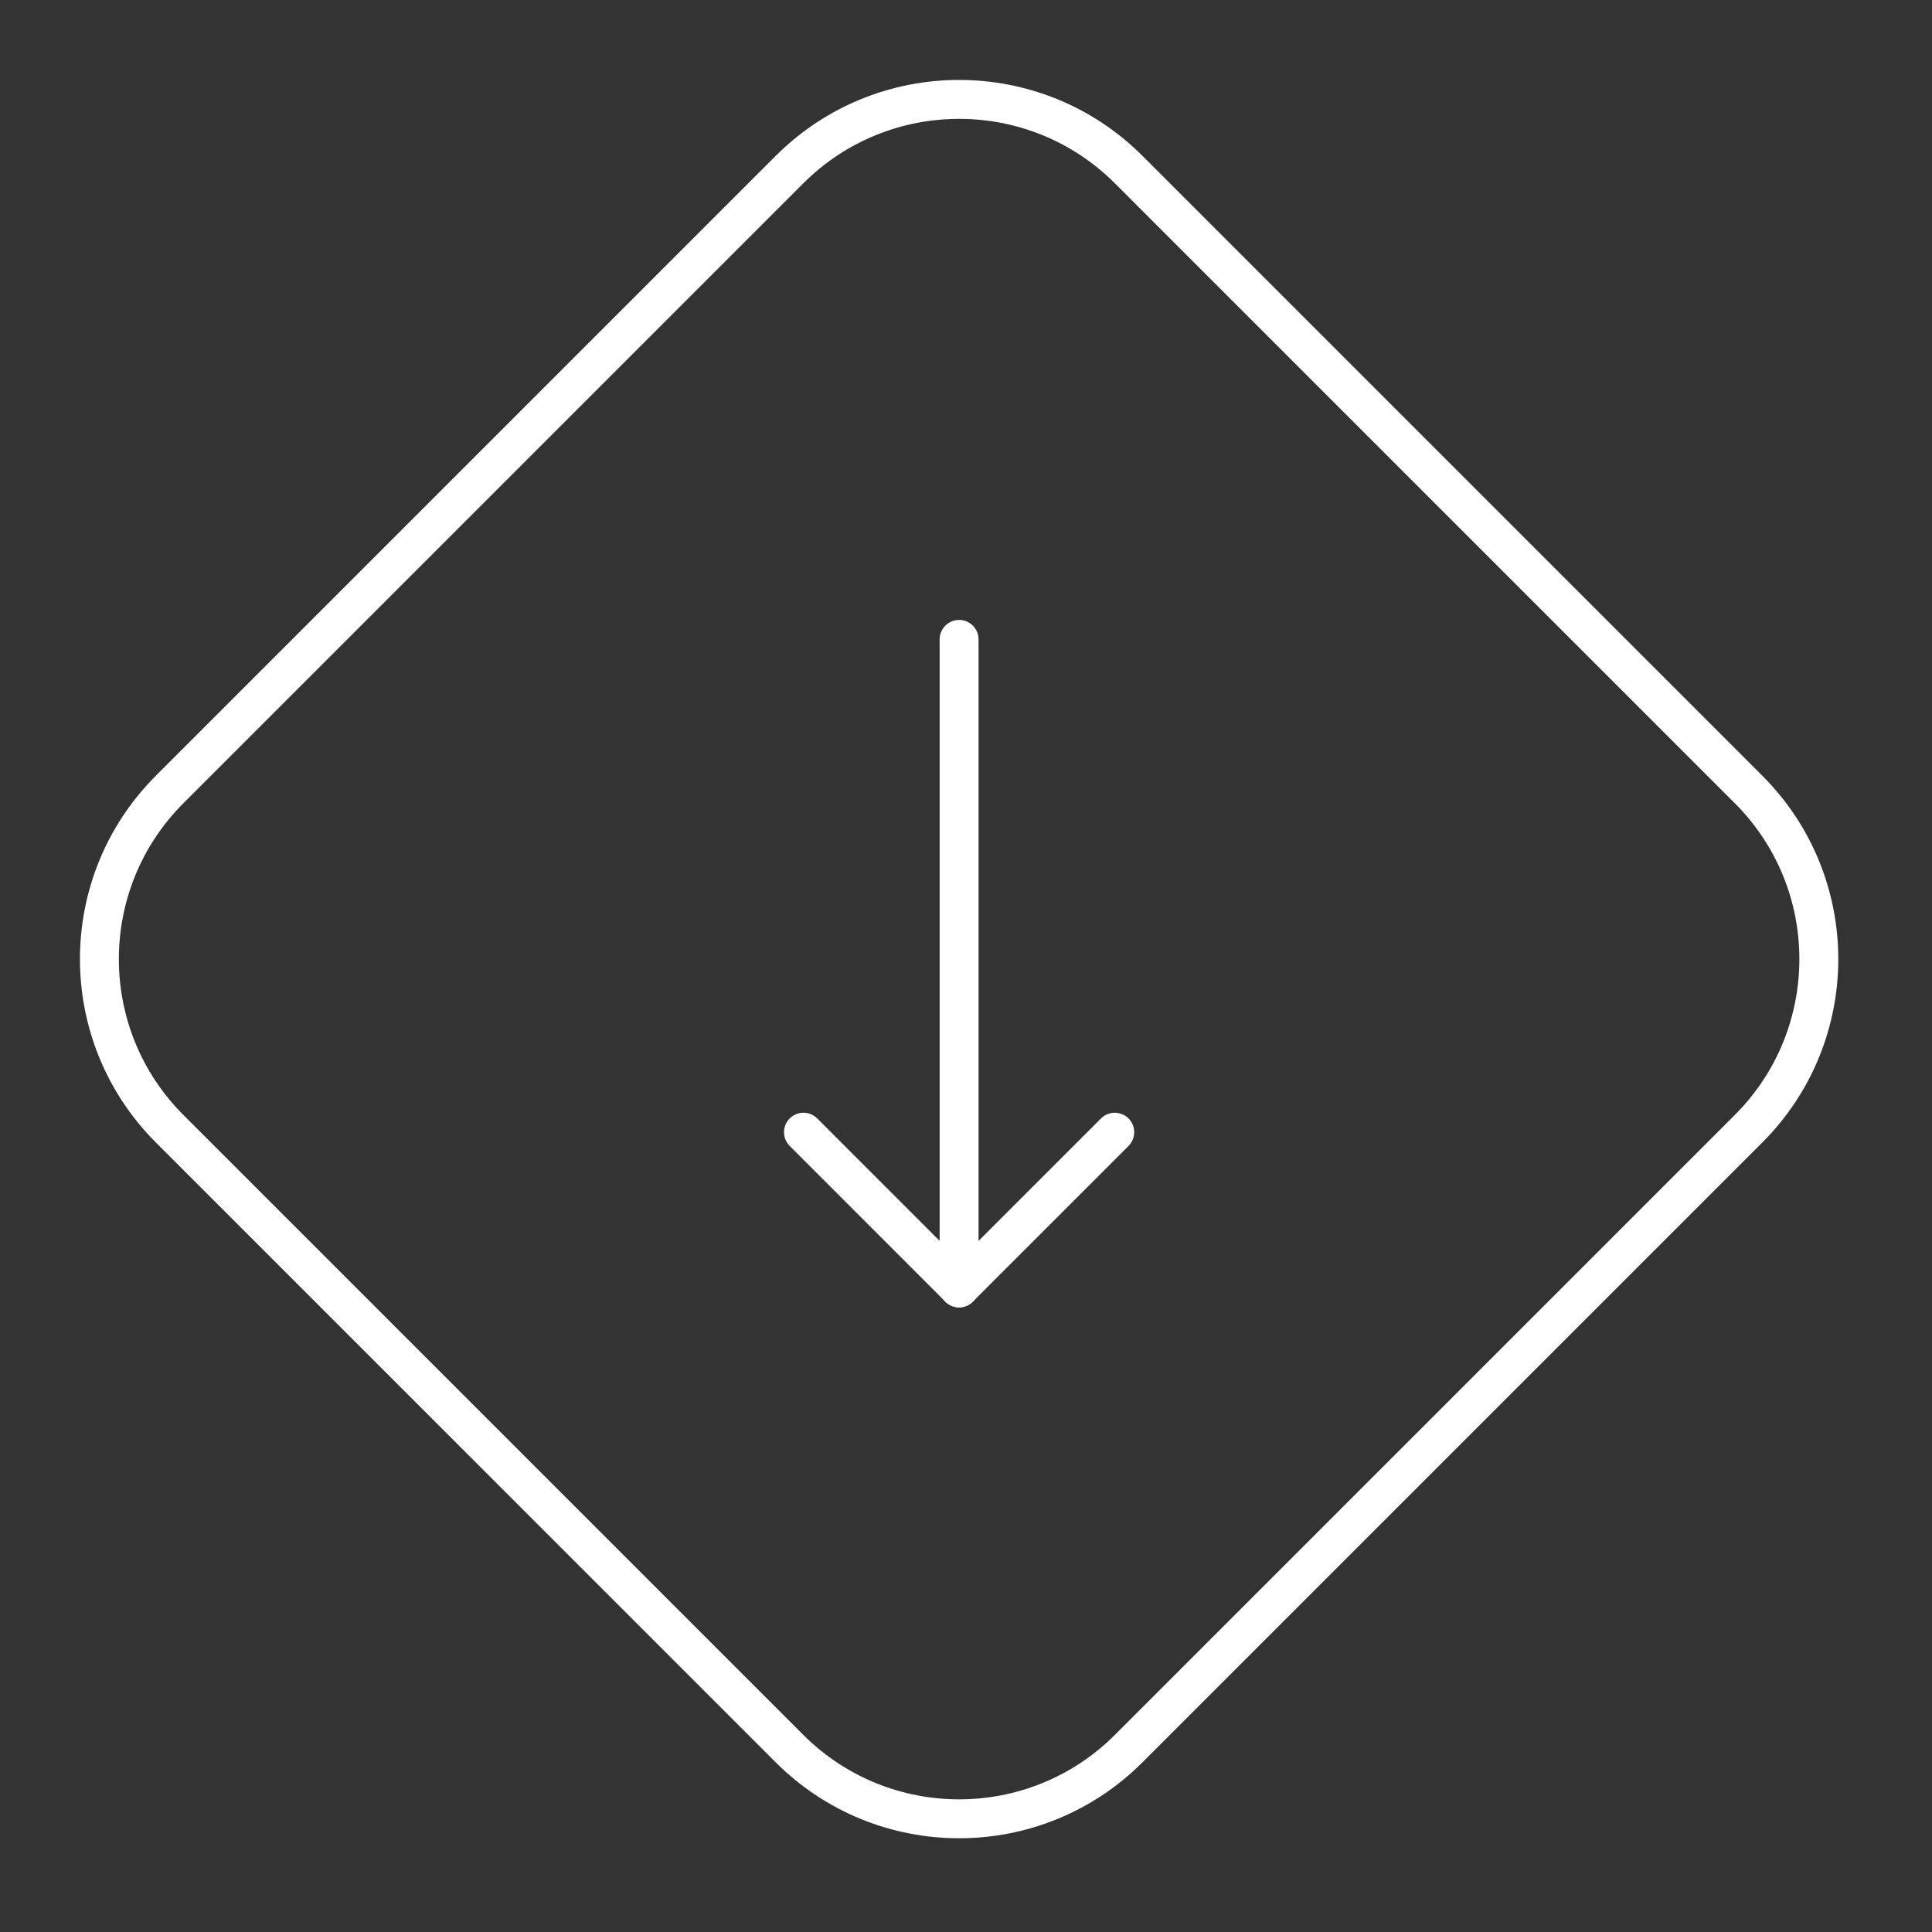
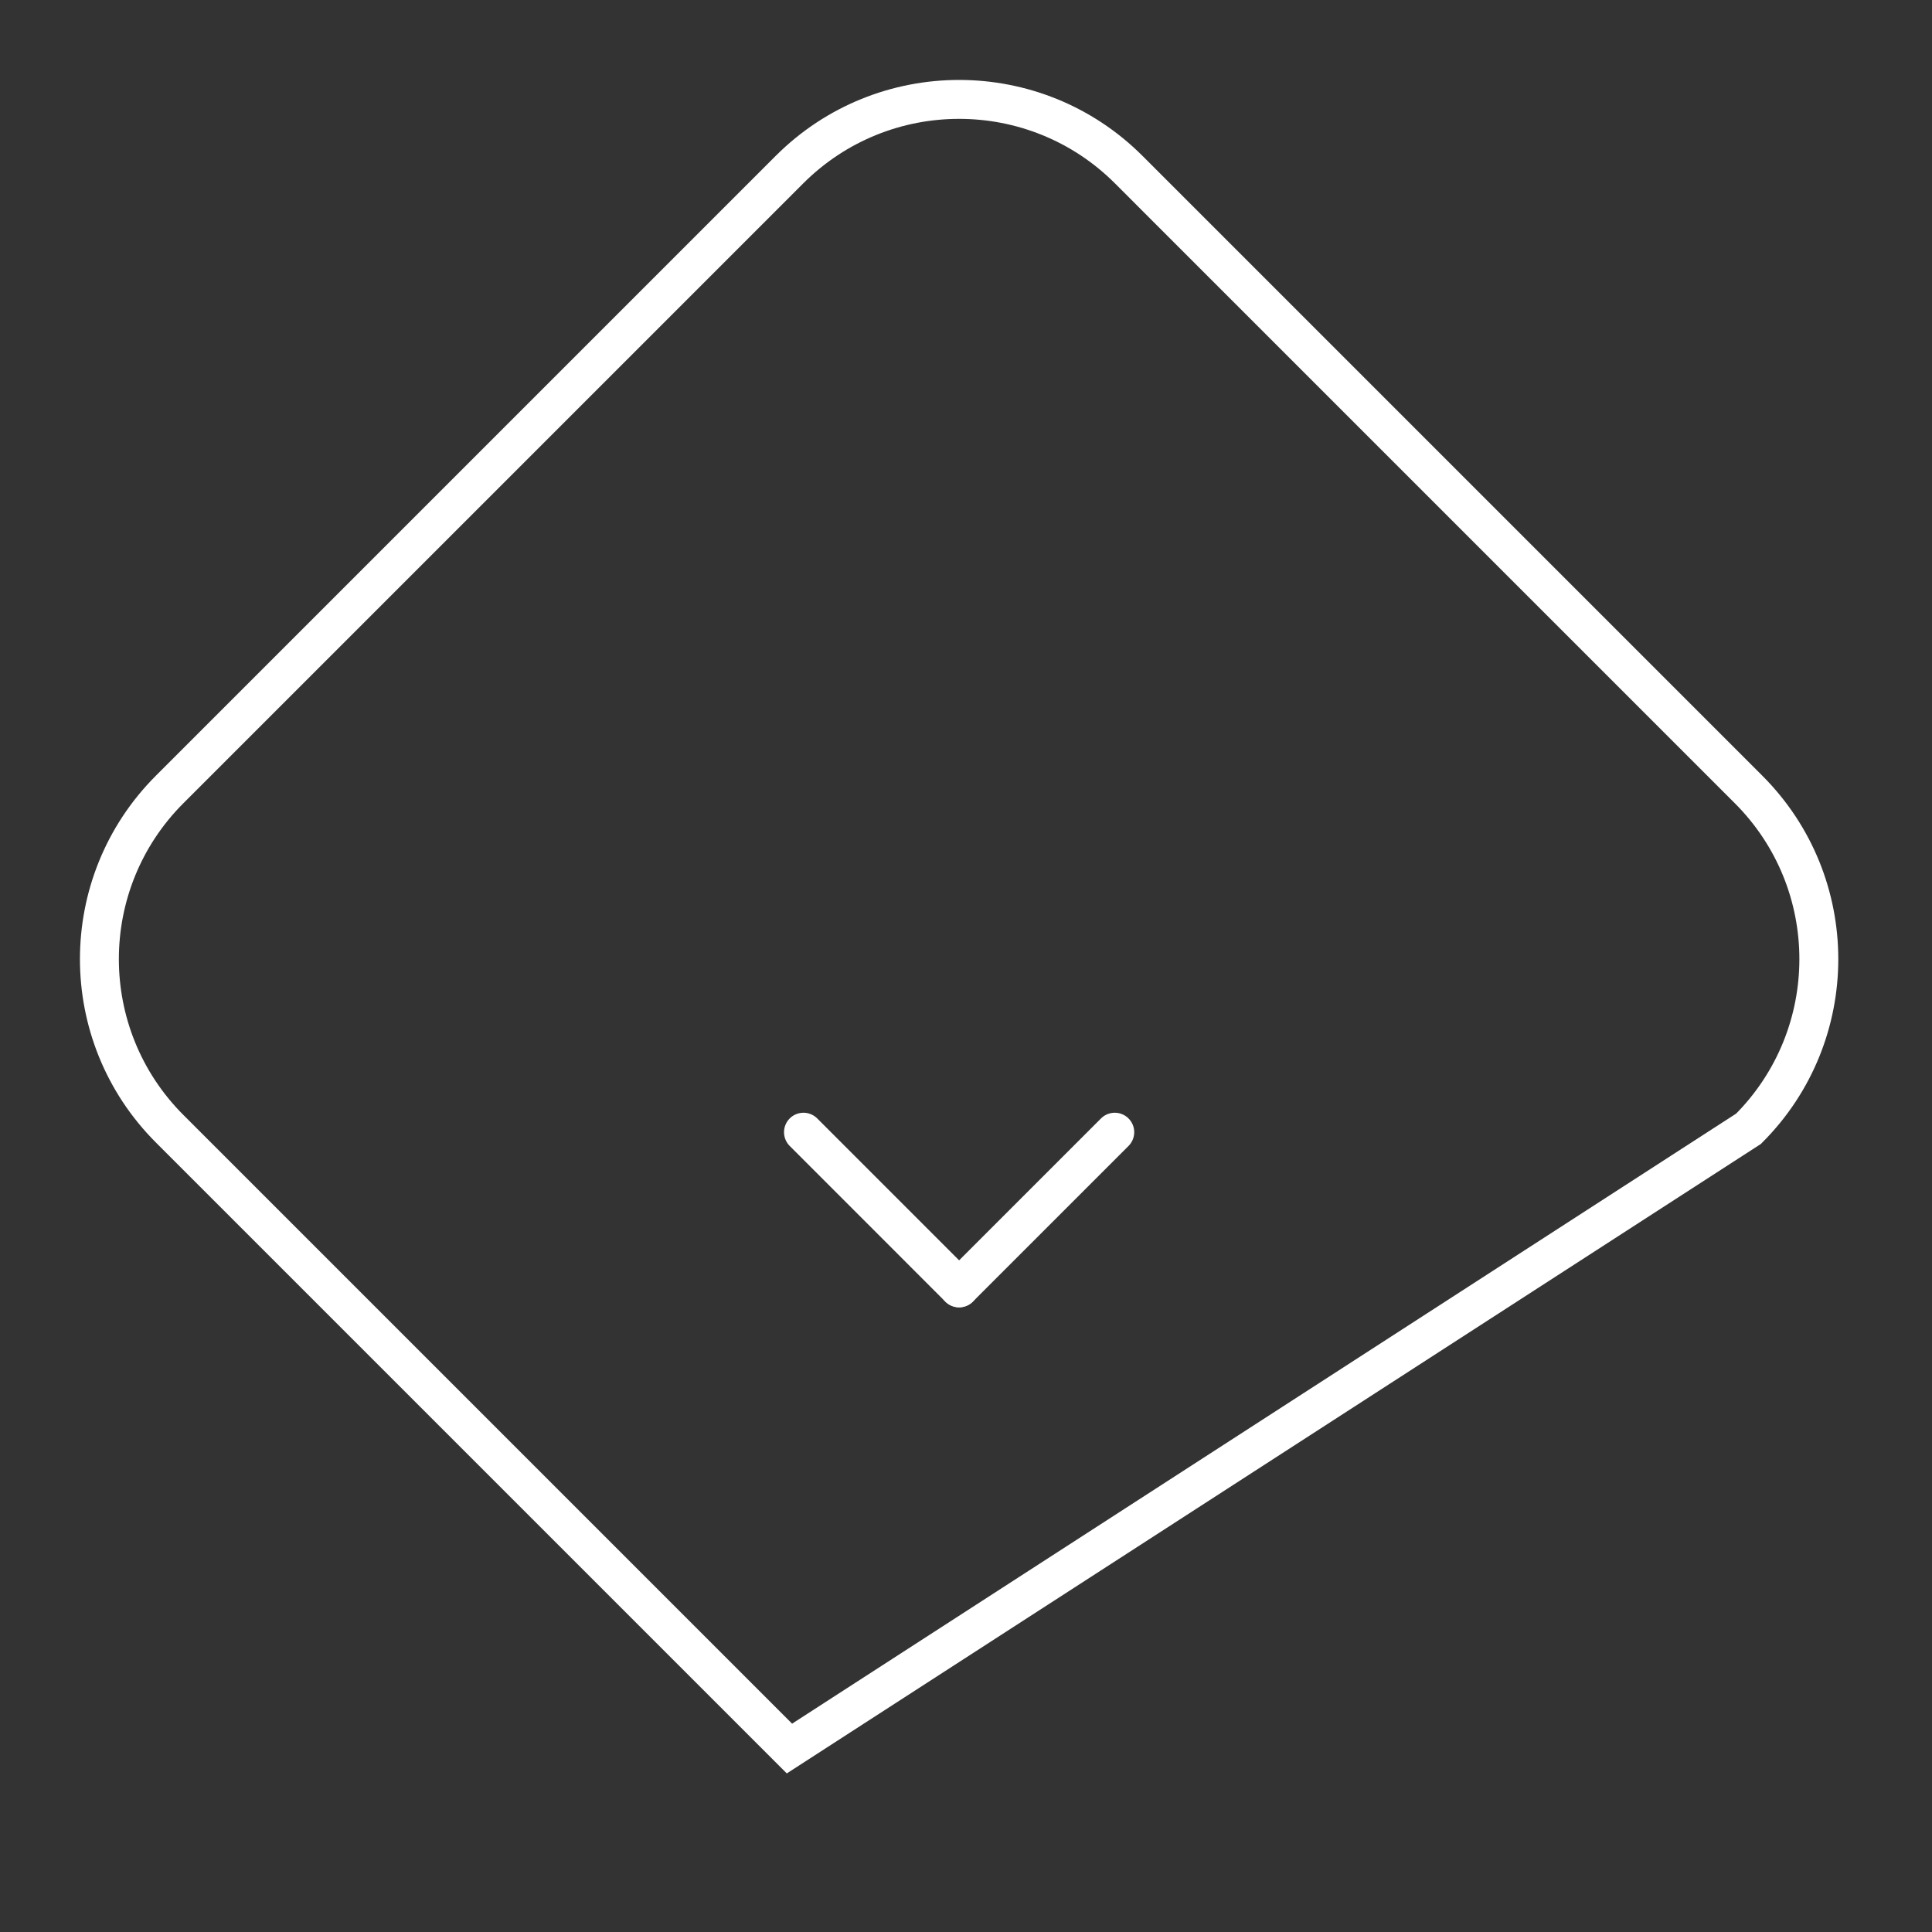
<svg xmlns="http://www.w3.org/2000/svg" width="49" height="49" viewBox="0 0 49 49" fill="none">
  <rect x="0" y="0" width="49" height="49" fill="#333333" stroke="none" />
-   <path d="M44.347 20.022L28.628 4.303C26.252 1.927 22.399 1.927 20.022 4.303L4.303 20.022C1.927 22.398 1.927 26.251 4.303 28.628L20.022 44.347C22.399 46.723 26.252 46.723 28.628 44.347L44.347 28.628C46.724 26.251 46.724 22.398 44.347 20.022Z" stroke="white" stroke-width="0.987" />
-   <path d="M24.325 16.216V32.663" stroke="white" stroke-width="0.987" stroke-linecap="round" />
+   <path d="M44.347 20.022L28.628 4.303C26.252 1.927 22.399 1.927 20.022 4.303L4.303 20.022C1.927 22.398 1.927 26.251 4.303 28.628L20.022 44.347L44.347 28.628C46.724 26.251 46.724 22.398 44.347 20.022Z" stroke="white" stroke-width="0.987" />
  <path d="M20.378 28.715L24.325 32.663" stroke="white" stroke-width="0.987" stroke-linecap="round" />
  <path d="M28.273 28.715L24.325 32.663" stroke="white" stroke-width="0.987" stroke-linecap="round" />
</svg>